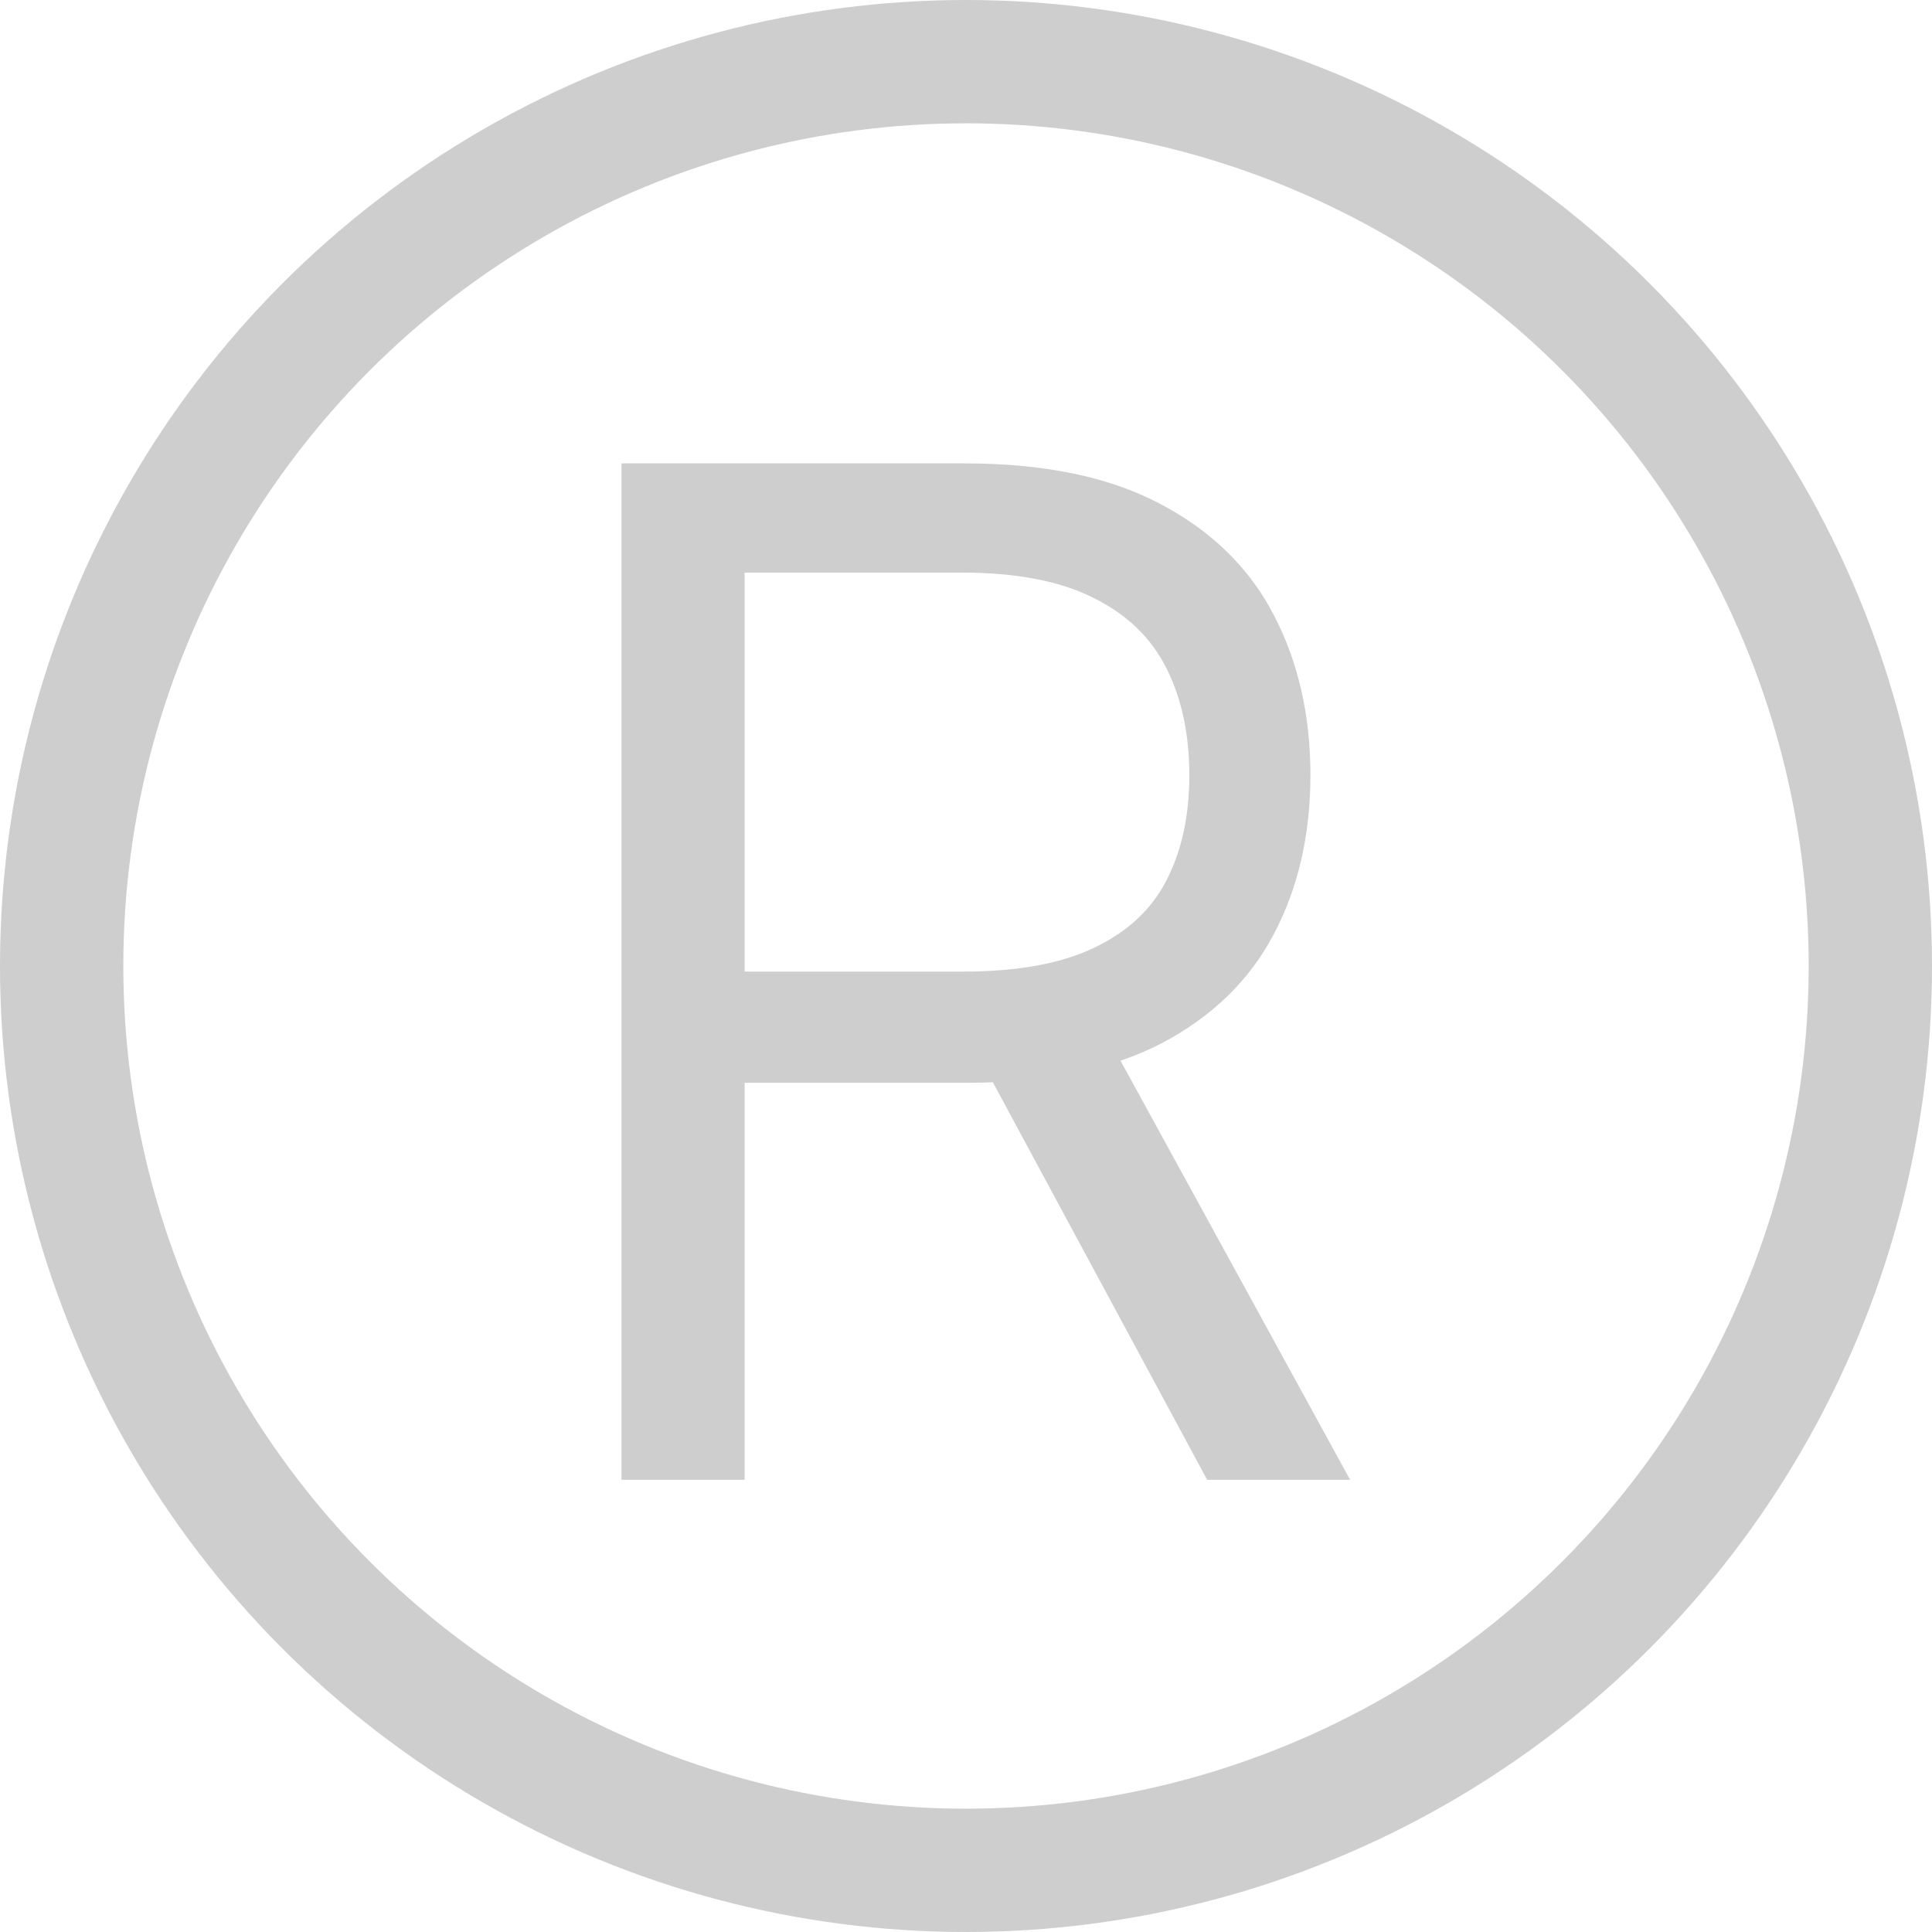
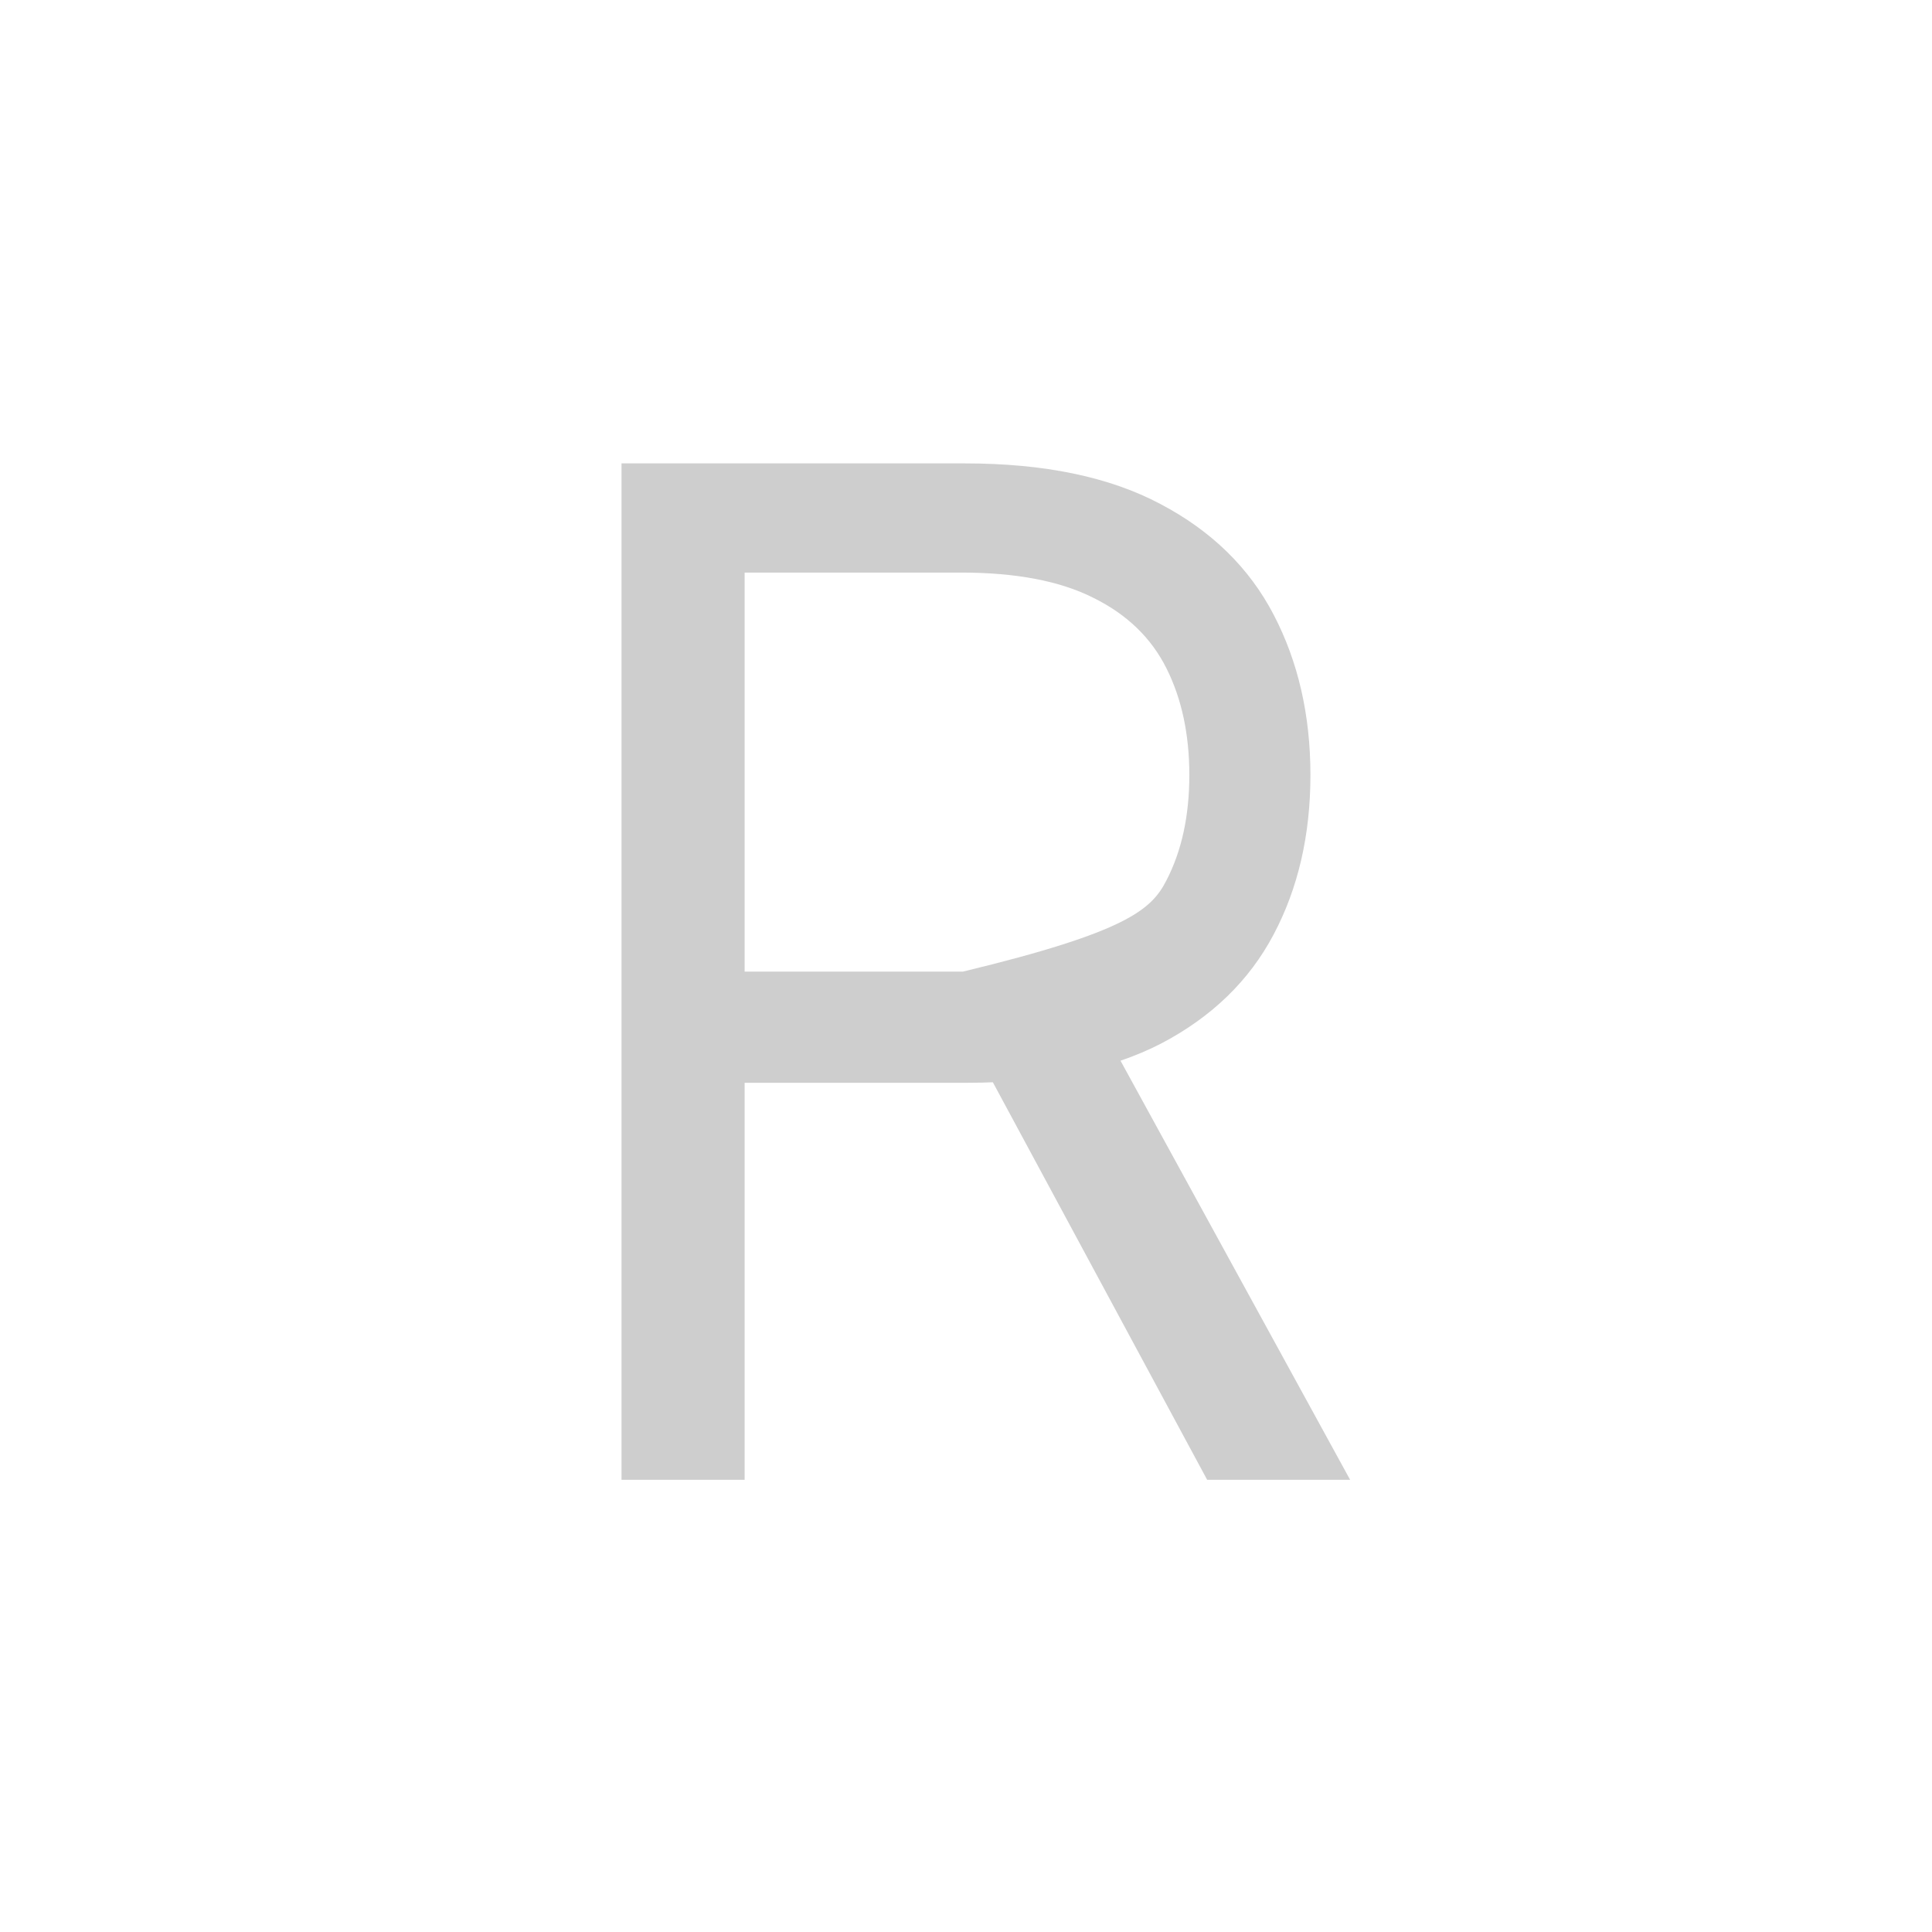
<svg xmlns="http://www.w3.org/2000/svg" width="47" height="47" viewBox="0 0 47 47" fill="none">
-   <circle cx="23.5" cy="23.5" r="22" stroke="#CECECE" stroke-width="3" />
-   <path d="M15.12 36V11.273H23.475C25.407 11.273 26.993 11.603 28.233 12.263C29.472 12.915 30.39 13.812 30.985 14.955C31.581 16.098 31.879 17.398 31.879 18.855C31.879 20.312 31.581 21.604 30.985 22.731C30.39 23.858 29.476 24.743 28.245 25.387C27.013 26.023 25.439 26.341 23.524 26.341H16.762V23.636H23.427C24.747 23.636 25.81 23.443 26.615 23.057C27.428 22.671 28.015 22.123 28.377 21.415C28.748 20.698 28.933 19.845 28.933 18.855C28.933 17.865 28.748 17 28.377 16.259C28.007 15.519 27.416 14.947 26.602 14.545C25.79 14.134 24.715 13.929 23.379 13.929H18.115V36H15.12ZM26.759 24.892L32.845 36H29.367L23.379 24.892H26.759Z" fill="#CECECE" />
+   <path d="M15.12 36V11.273H23.475C25.407 11.273 26.993 11.603 28.233 12.263C29.472 12.915 30.39 13.812 30.985 14.955C31.581 16.098 31.879 17.398 31.879 18.855C31.879 20.312 31.581 21.604 30.985 22.731C30.39 23.858 29.476 24.743 28.245 25.387C27.013 26.023 25.439 26.341 23.524 26.341H16.762V23.636H23.427C27.428 22.671 28.015 22.123 28.377 21.415C28.748 20.698 28.933 19.845 28.933 18.855C28.933 17.865 28.748 17 28.377 16.259C28.007 15.519 27.416 14.947 26.602 14.545C25.79 14.134 24.715 13.929 23.379 13.929H18.115V36H15.12ZM26.759 24.892L32.845 36H29.367L23.379 24.892H26.759Z" fill="#CECECE" />
</svg>